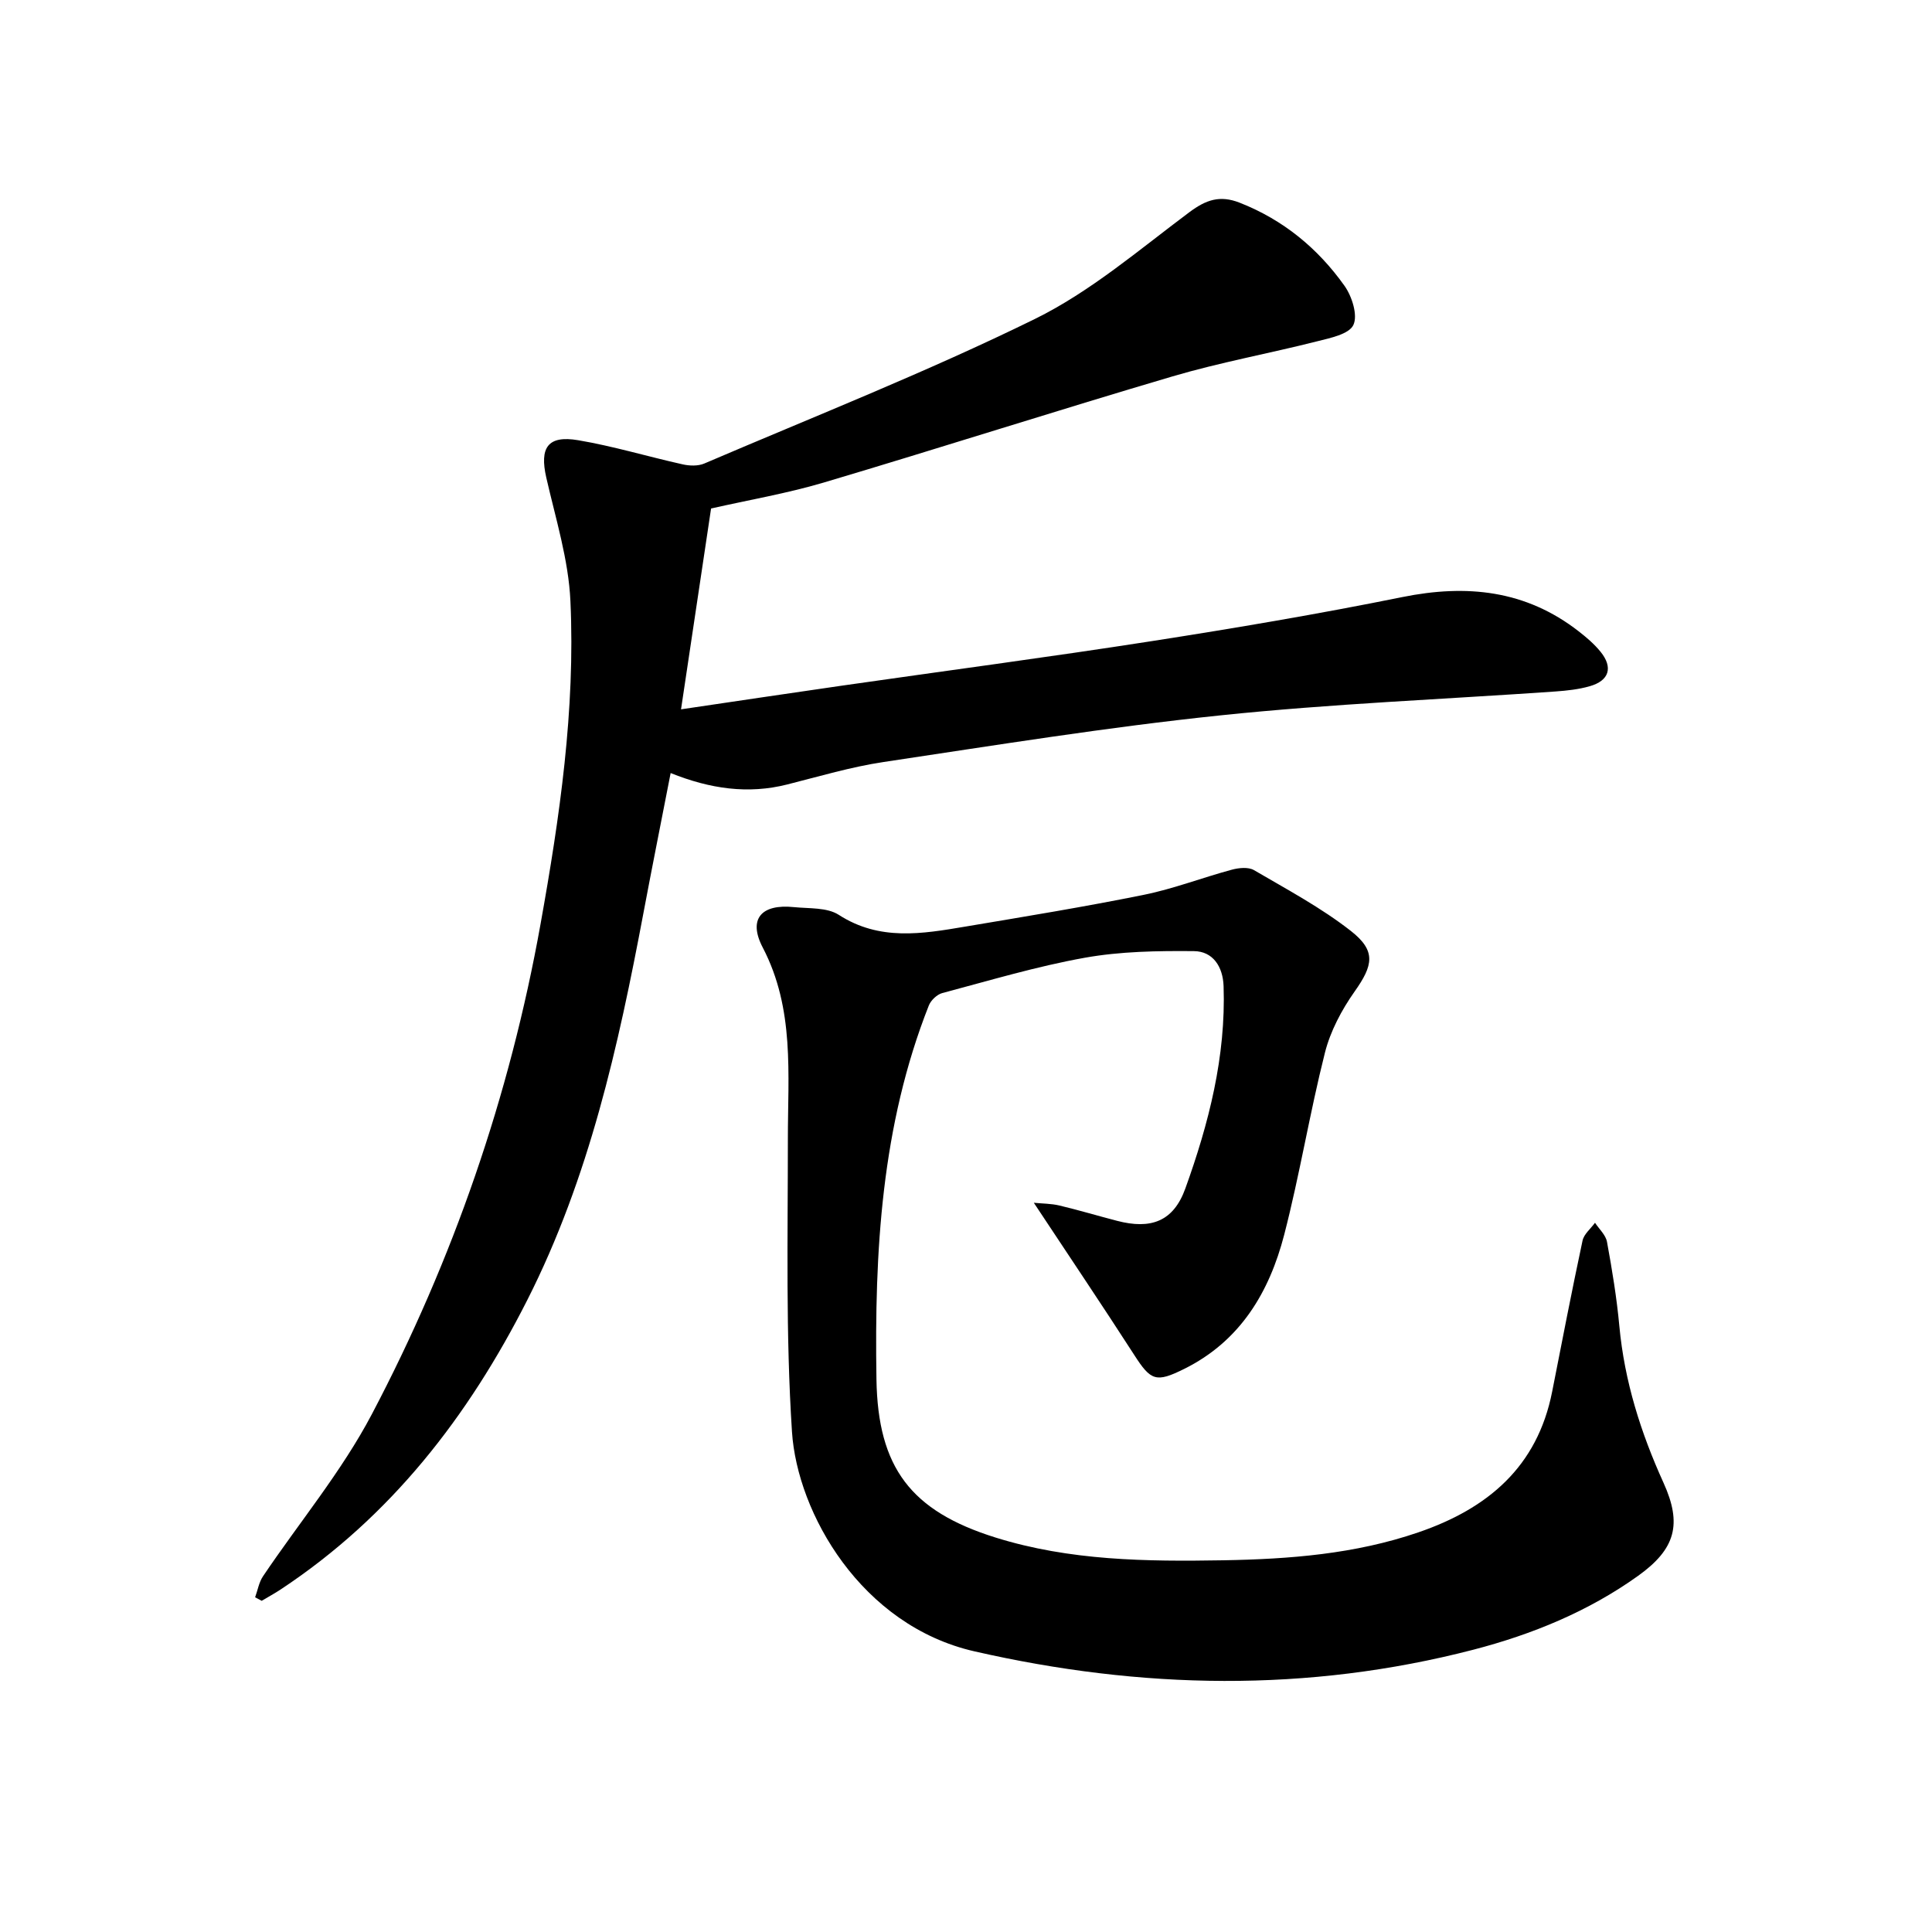
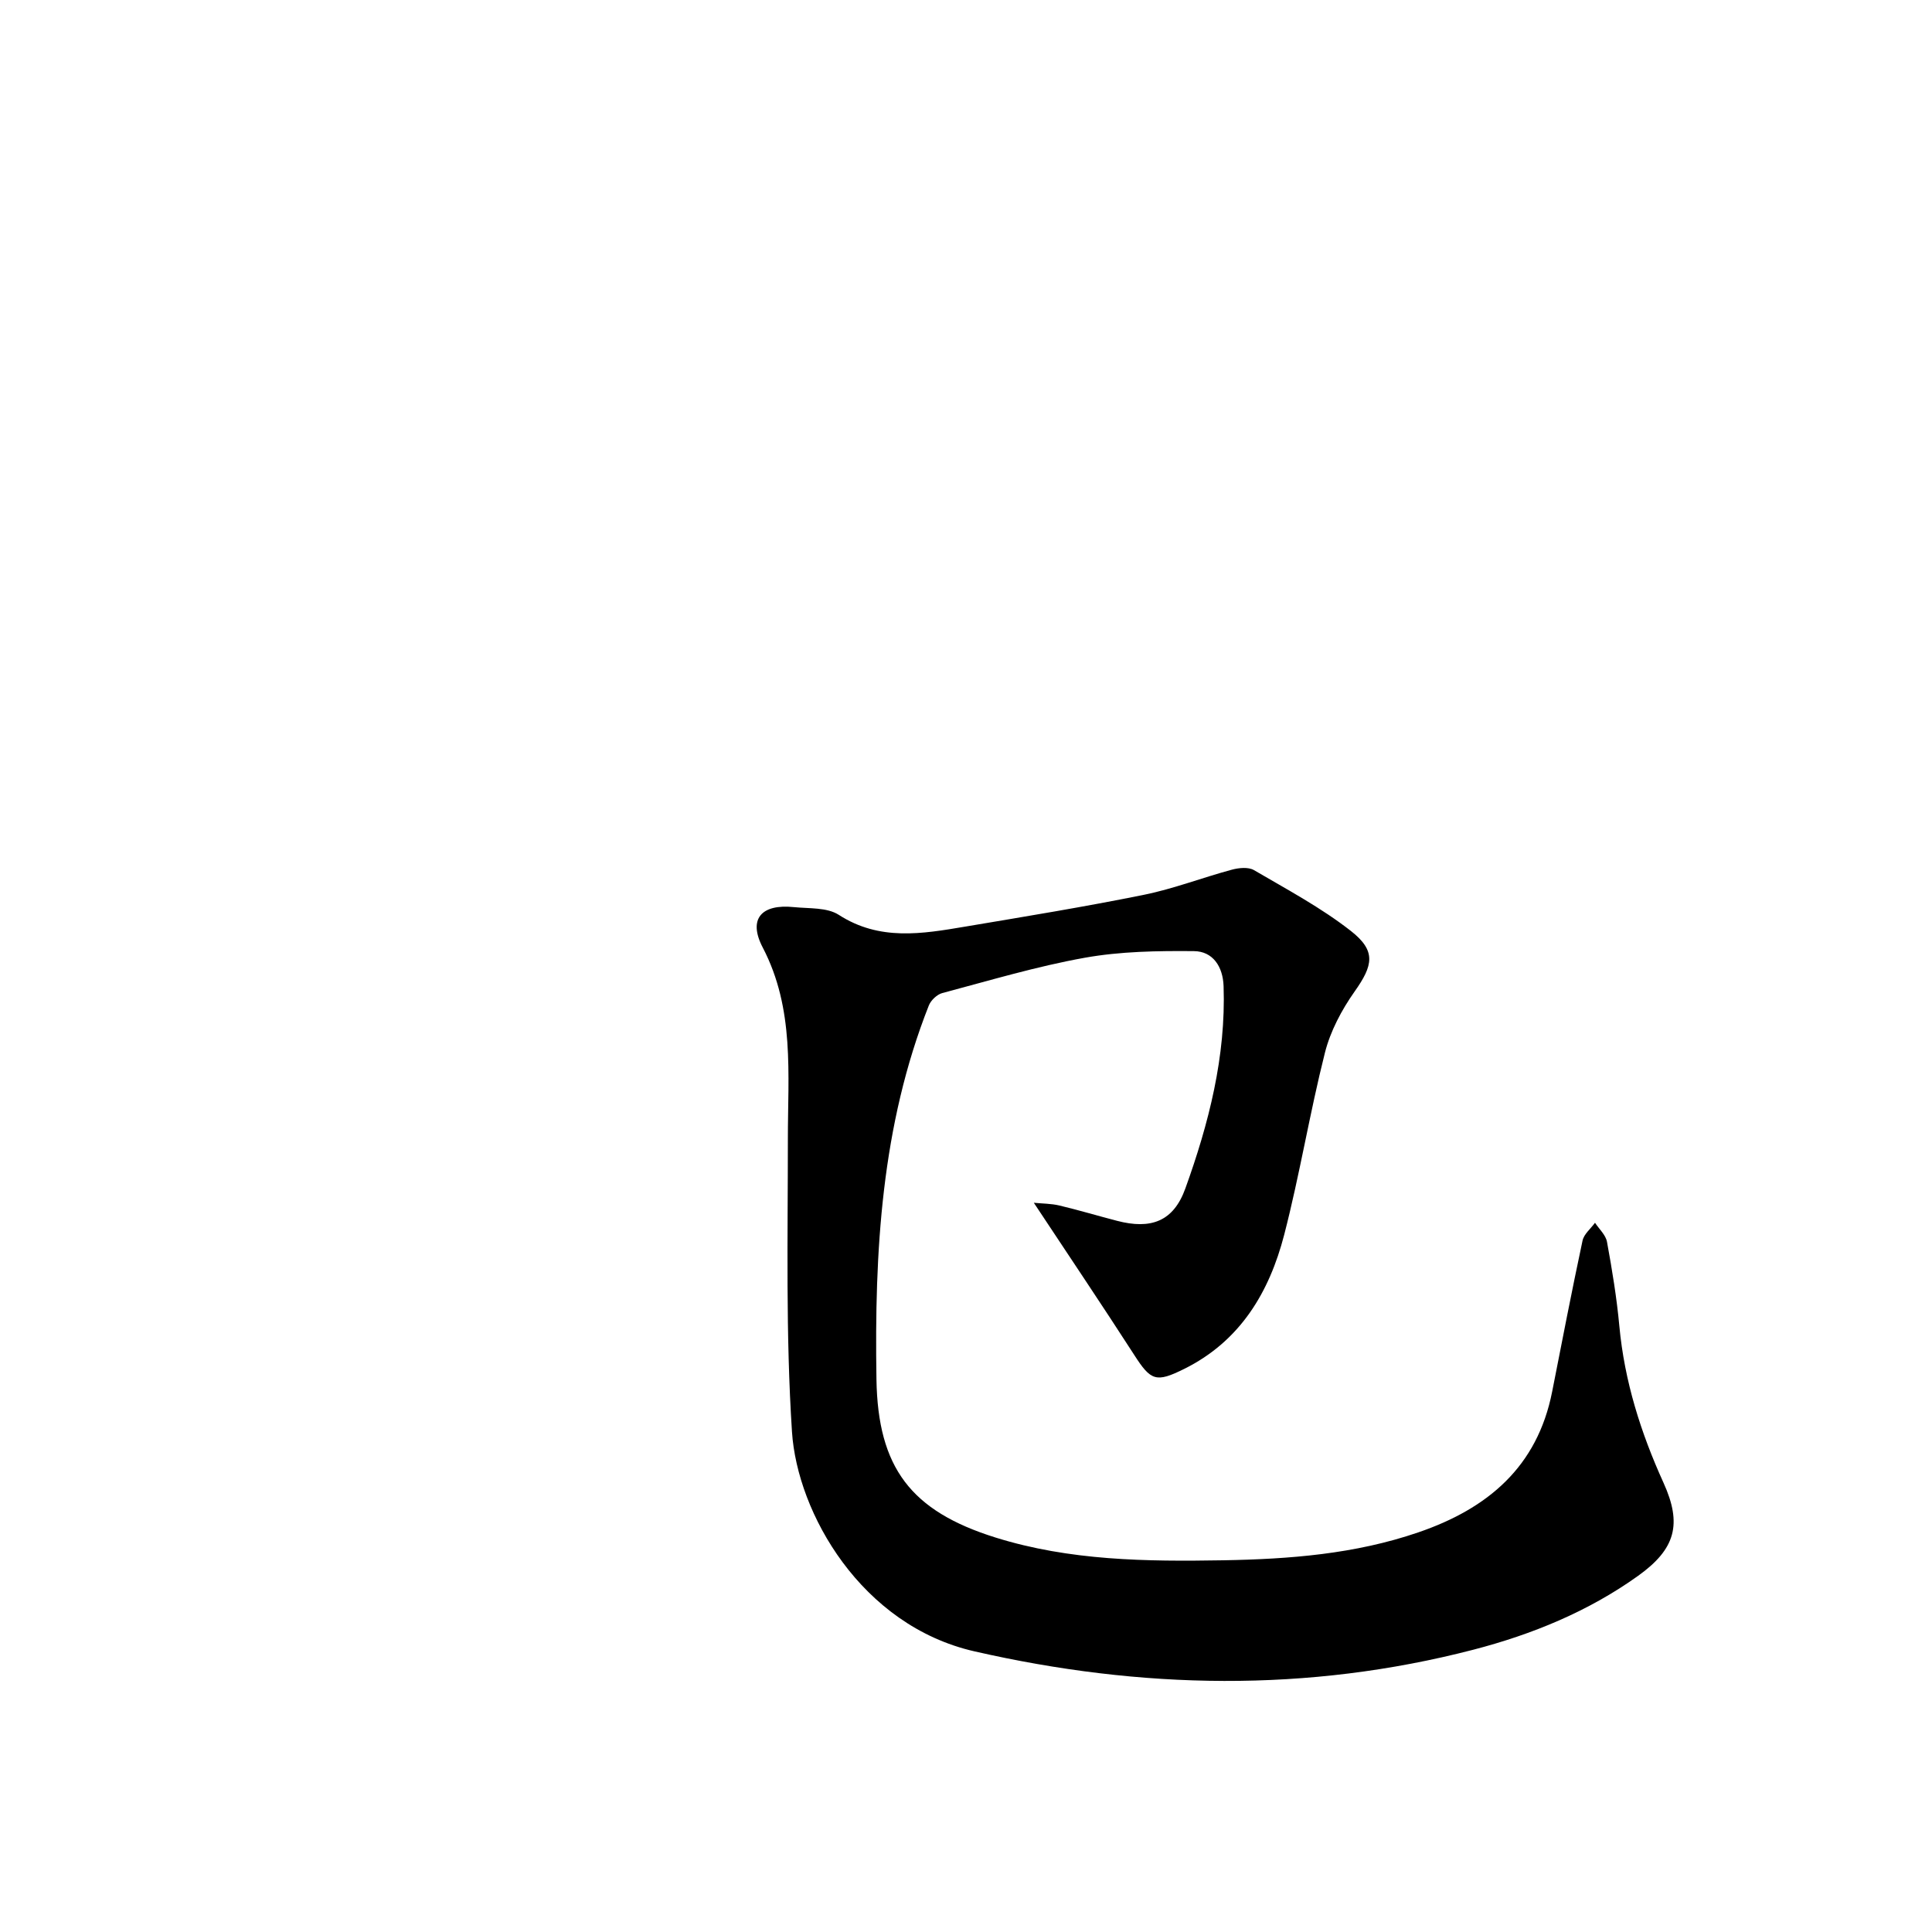
<svg xmlns="http://www.w3.org/2000/svg" enable-background="new 0 0 400 400" viewBox="0 0 400 400">
  <path d="m214.04 249.02c1.77.18 3.59.16 5.31.57 4 .95 7.95 2.14 11.93 3.17 6.98 1.82 11.66.16 14.13-6.69 4.86-13.48 8.42-27.35 7.92-41.91-.14-4.03-2.21-7.21-6.15-7.24-7.53-.07-15.2.05-22.58 1.37-9.95 1.78-19.71 4.71-29.5 7.31-1.1.29-2.36 1.49-2.79 2.56-9.85 24.92-11.27 51.04-10.85 77.4.29 18.32 7.14 27.29 24.62 32.76 15.41 4.82 31.25 4.99 47.18 4.72 13.72-.24 27.25-1.28 40.36-5.77 14.36-4.91 24.67-13.54 27.74-29.16 2.05-10.43 4.07-20.87 6.29-31.26.29-1.35 1.69-2.46 2.58-3.69.86 1.31 2.22 2.53 2.48 3.95 1.06 5.78 2.02 11.61 2.56 17.46 1.06 11.39 4.43 22.05 9.14 32.42 3.89 8.57 2.5 13.71-5.26 19.27-10.31 7.38-21.96 12.14-34.13 15.3-34.36 8.9-68.78 8.21-103.29.33-23.42-5.35-36.66-28.59-37.76-45.46-1.31-20.12-.85-40.37-.85-60.56-.01-13.48 1.44-26.96-5.2-39.69-3.1-5.93-.28-9.07 6.46-8.37 3.15.32 6.85.03 9.28 1.6 8.45 5.45 17.26 3.94 26.15 2.44 12.36-2.08 24.74-4.1 37.02-6.59 6.17-1.25 12.11-3.56 18.21-5.2 1.44-.39 3.41-.59 4.58.09 6.82 3.99 13.87 7.75 20.06 12.59 5.3 4.15 4.6 7.14.78 12.54-2.68 3.8-5.02 8.2-6.15 12.68-3.15 12.47-5.21 25.23-8.43 37.68-3.08 11.89-9.09 22.02-20.71 27.78-5.81 2.88-6.89 2.48-10.33-2.88-6.68-10.36-13.57-20.59-20.8-31.52z" />
-   <path d="m147.22 105.28c-2.09 13.97-4.11 27.46-6.22 41.58 11.39-1.68 22.3-3.32 33.22-4.89 21.37-3.07 42.77-5.89 64.1-9.21 17.39-2.71 34.76-5.65 52-9.14 13.35-2.7 25.55-1.45 36.52 7.08 1.62 1.26 3.23 2.63 4.52 4.22 2.66 3.26 1.82 6.01-2.24 7.16-2.27.65-4.68.91-7.05 1.08-23.14 1.62-46.35 2.54-69.4 4.95-23.34 2.43-46.54 6.18-69.76 9.66-6.71 1.01-13.29 2.97-19.9 4.64-8.13 2.06-15.99.92-24.16-2.36-1.96 10.08-3.86 19.54-5.64 29.02-5.19 27.54-11.21 54.74-24.03 80.07-12.25 24.18-28.27 44.85-51.04 59.92-1.28.85-2.64 1.58-3.96 2.37-.45-.24-.91-.49-1.36-.73.53-1.45.79-3.09 1.62-4.33 7.53-11.19 16.31-21.72 22.55-33.58 16.82-31.96 28.55-65.89 34.93-101.51 3.96-22.08 7.21-44.33 6.18-66.82-.39-8.59-3.07-17.11-5-25.59-1.41-6.19.3-8.79 6.59-7.73 7.29 1.23 14.42 3.39 21.65 5 1.42.32 3.18.38 4.47-.17 22.89-9.8 46.11-18.96 68.43-29.92 11.52-5.66 21.61-14.35 32.01-22.12 3.46-2.58 6.32-3.56 10.39-1.97 9.03 3.54 16.2 9.44 21.72 17.21 1.55 2.18 2.8 6.1 1.84 8.12-.91 1.91-4.79 2.69-7.52 3.38-9.95 2.52-20.1 4.36-29.93 7.26-24.15 7.12-48.12 14.82-72.25 21.99-7.58 2.24-15.43 3.58-23.28 5.36z" />
</svg>